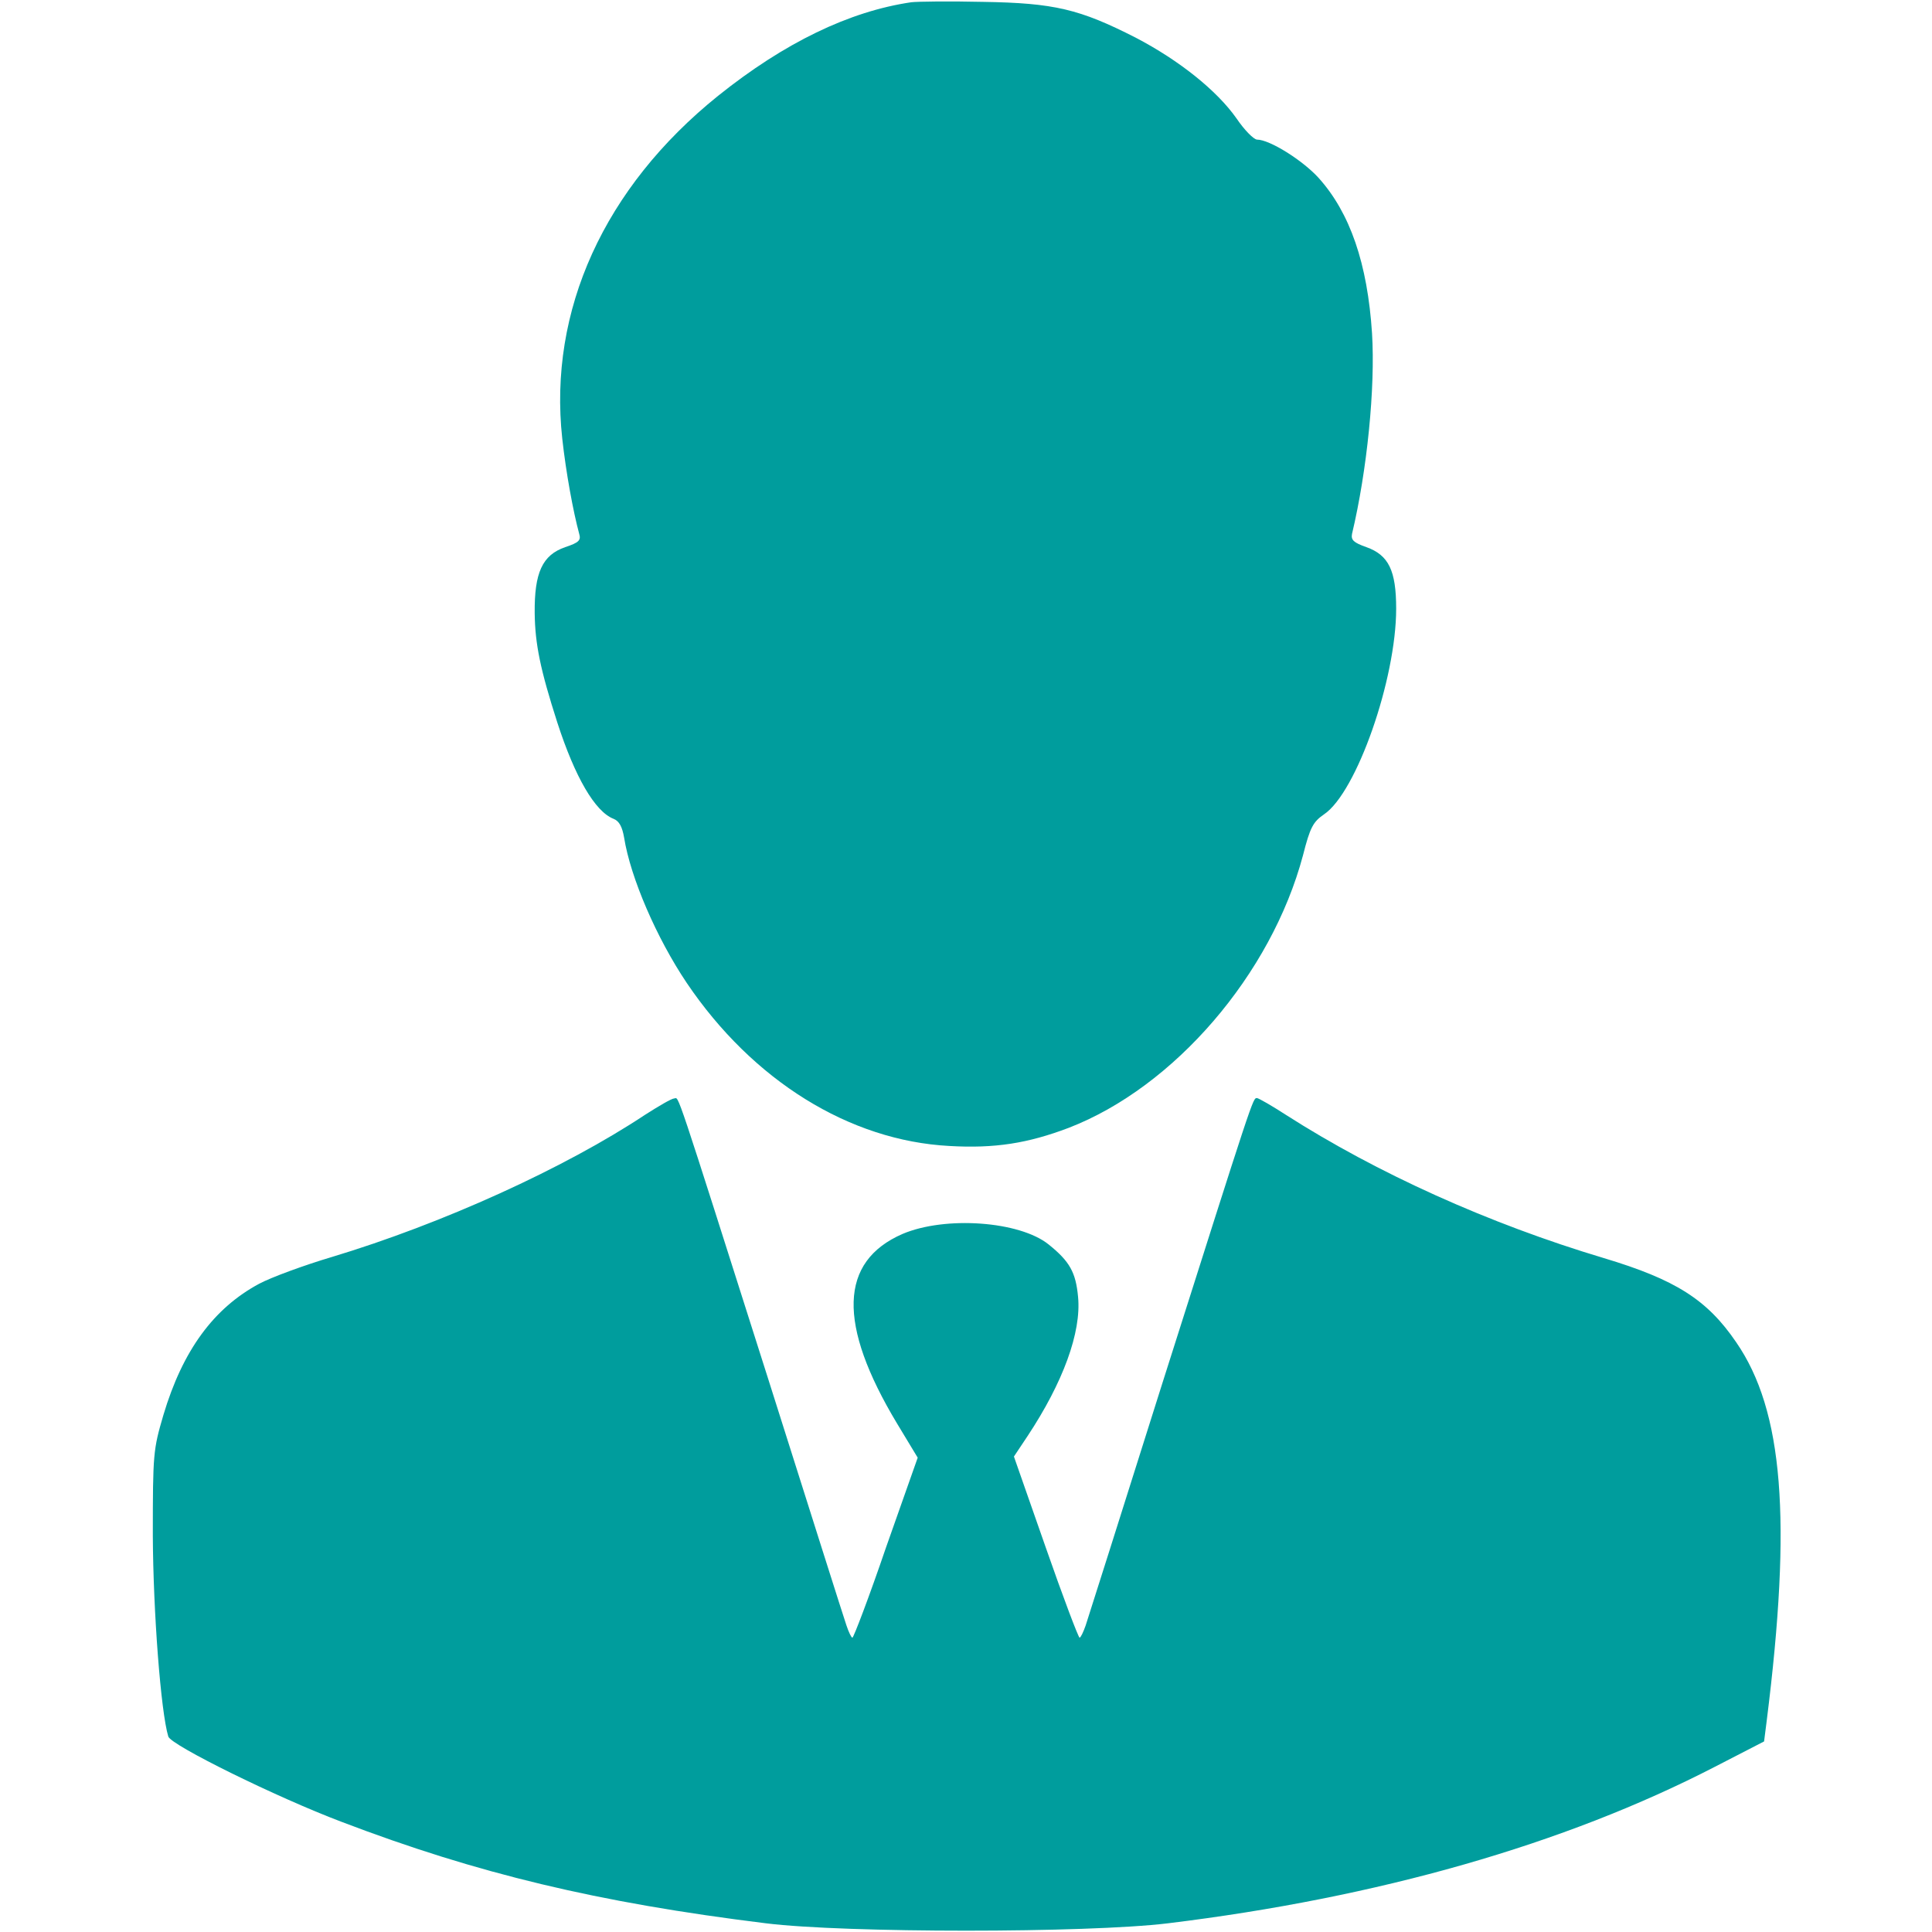
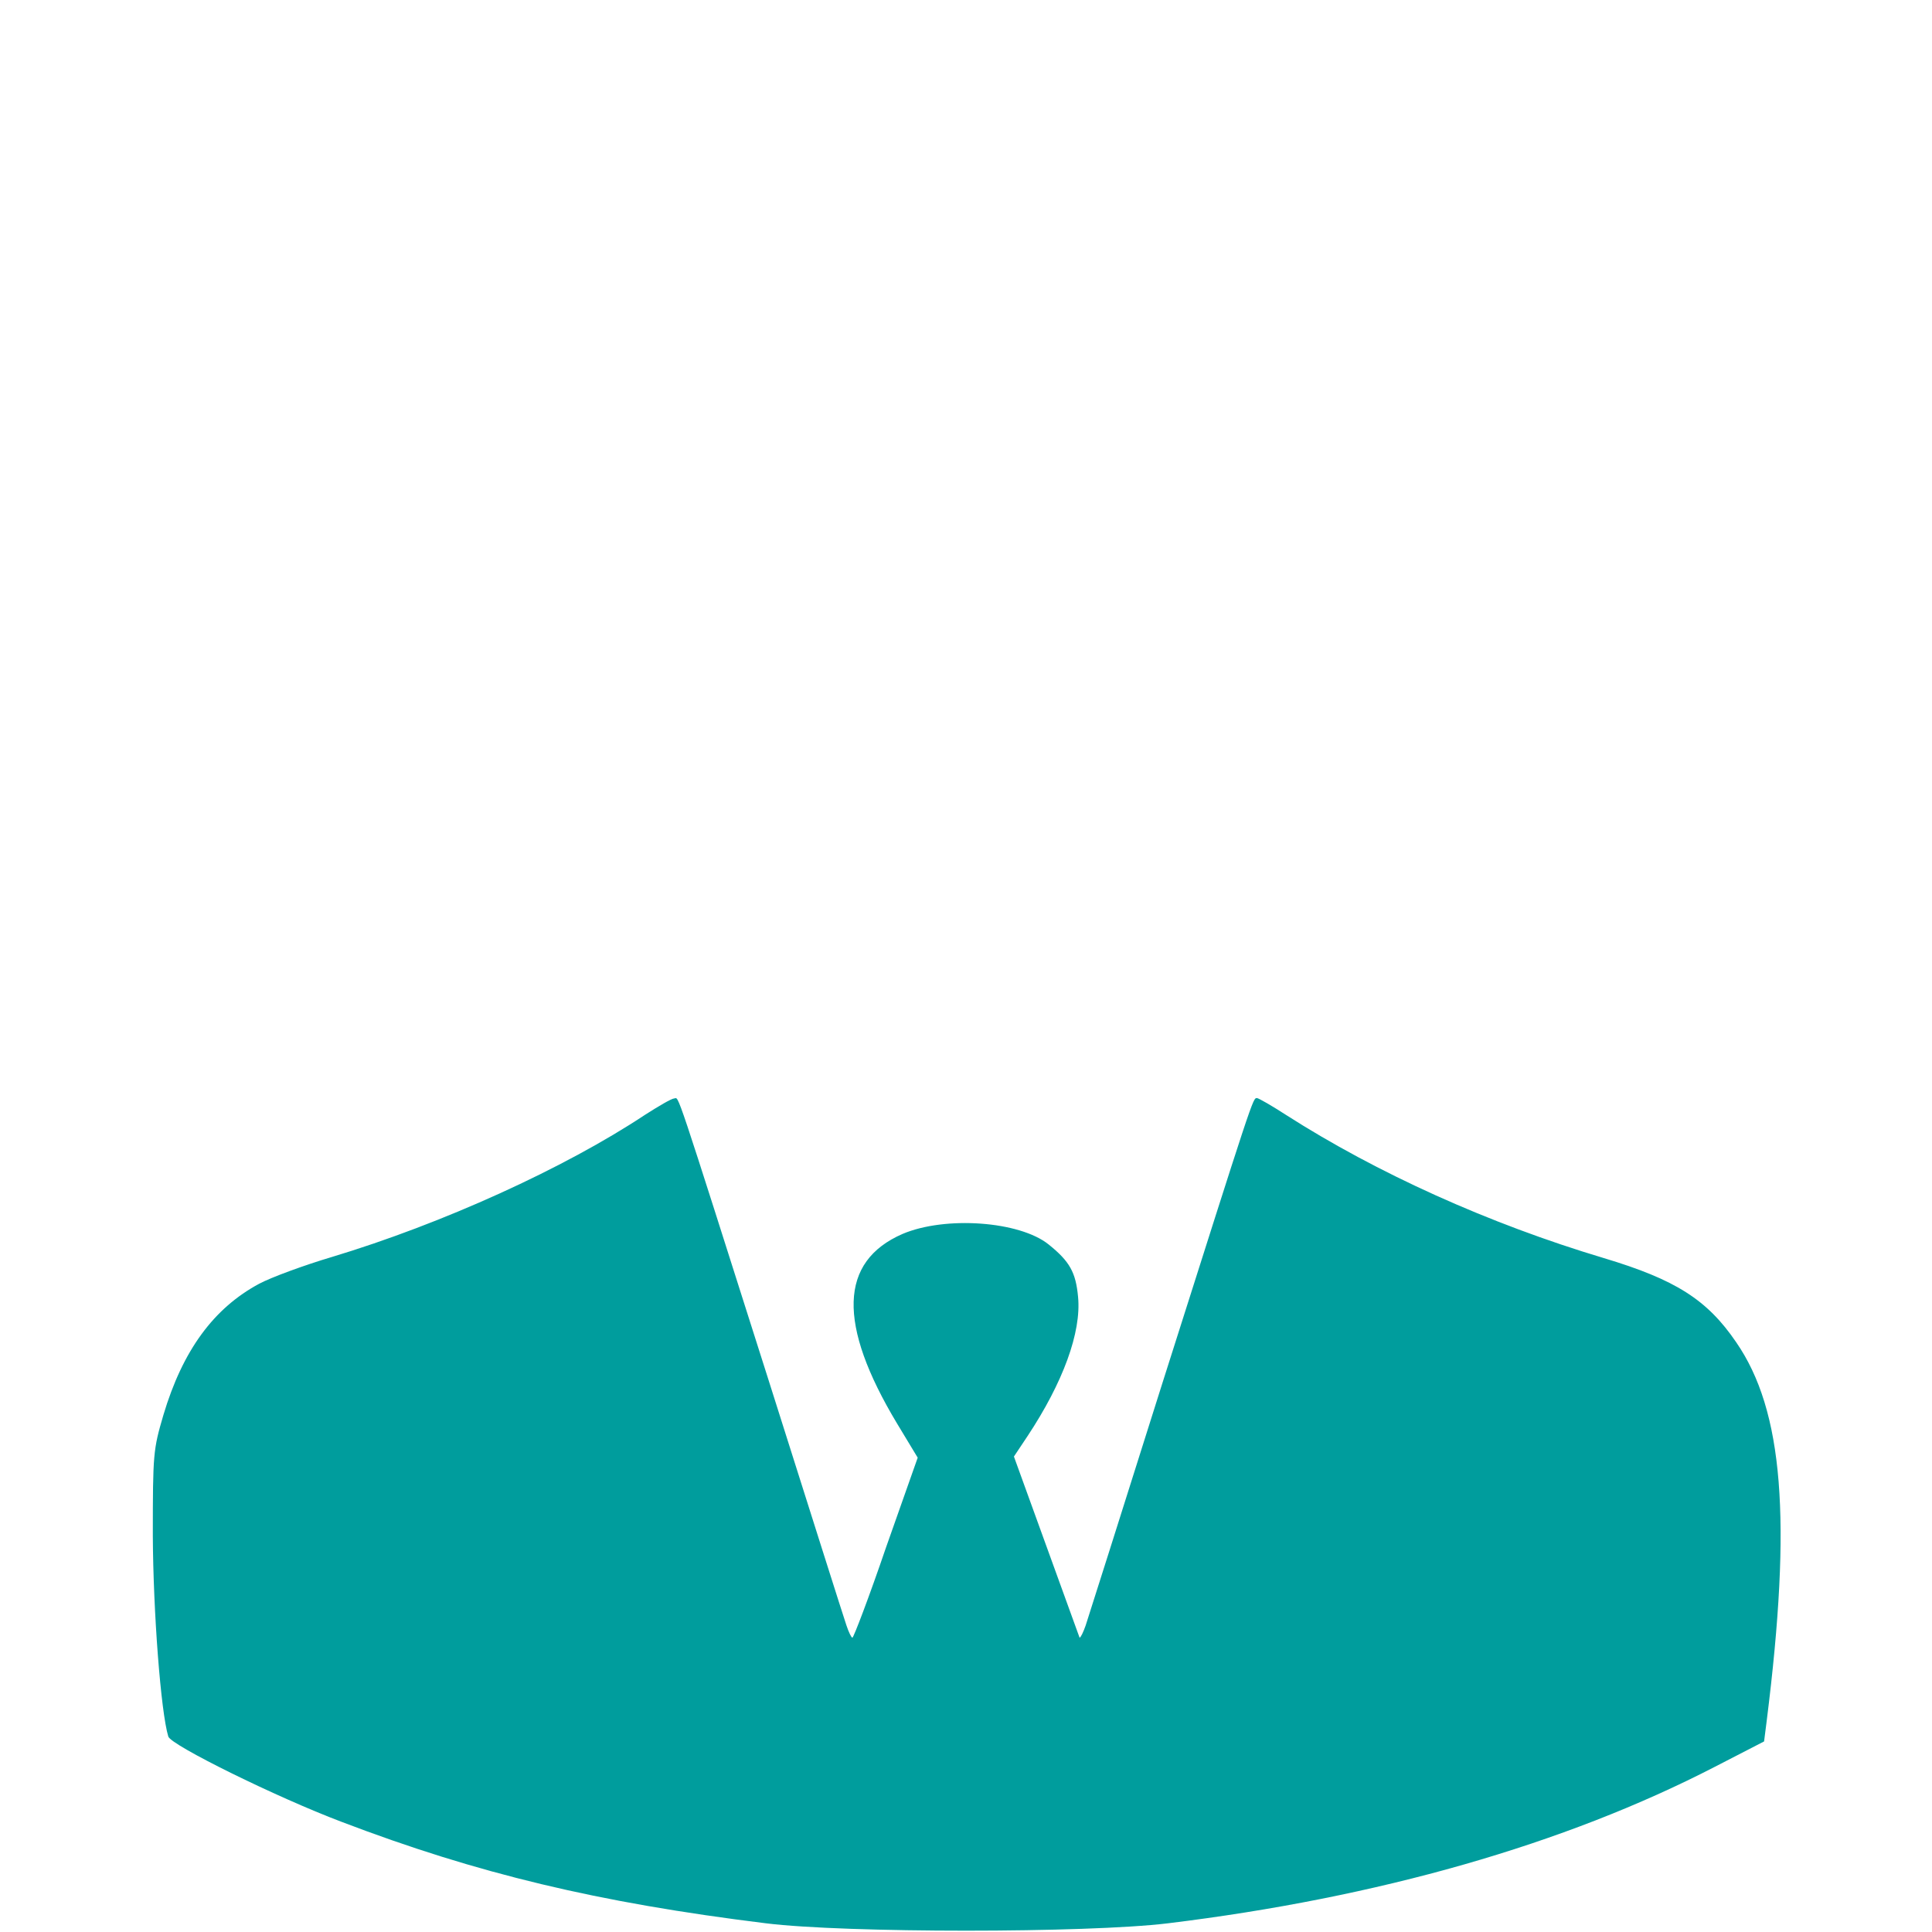
<svg xmlns="http://www.w3.org/2000/svg" width="512" height="512" viewBox="0 0 512 512" fill="none">
-   <path d="M241.499 0.595C225.099 2.995 207.899 11.295 190.299 25.395C160.099 49.695 145.299 82.295 148.999 116.195C149.999 125.295 151.899 135.595 153.499 141.495C153.999 143.195 153.399 143.795 149.799 144.995C143.699 147.095 141.599 151.795 141.699 162.495C141.799 170.695 143.199 177.495 147.699 191.495C152.399 205.995 157.699 215.095 162.599 216.995C164.099 217.595 164.899 219.095 165.399 221.995C167.099 232.595 173.999 248.595 181.999 260.495C199.499 286.395 225.099 302.295 251.599 303.695C263.599 304.395 272.399 302.995 283.199 298.895C311.199 288.095 336.899 258.195 345.299 226.695C347.199 219.195 347.999 217.795 350.899 215.795C359.499 209.995 369.999 179.995 369.999 161.295C369.999 151.195 367.999 147.095 362.099 144.995C358.699 143.795 357.999 143.095 358.299 141.495C362.299 124.695 364.499 102.695 363.599 88.295C362.399 69.895 357.799 56.395 349.399 47.095C345.199 42.495 336.499 36.995 333.099 36.995C332.199 36.895 329.799 34.495 327.699 31.395C322.499 23.995 312.499 15.995 300.999 9.995C286.099 2.395 279.399 0.795 260.499 0.495C251.699 0.295 243.199 0.395 241.499 0.595Z" fill="#009D9D" />
-   <path d="M171 295.398C149.6 309.598 117.2 324.298 88 333.098C80.6 335.298 71.9 338.498 68.7 340.198C56.6 346.698 48.4 357.898 43.3 374.998C40.6 384.198 40.5 385.198 40.5 406.998C40.6 427.098 42.6 453.598 44.6 460.198C45.3 462.498 73.3 476.298 90.5 482.798C126.4 496.498 158.4 504.198 203 509.698C224 512.298 288 512.298 309.5 509.698C365.2 502.898 414.6 488.798 454.5 468.198L467.5 461.498L468.2 455.998C474.9 402.698 472.6 373.798 460.1 355.698C452.4 344.398 444 339.098 425 333.398C394.6 324.298 364.9 310.898 340.7 295.398C337 292.998 333.5 290.998 333.1 290.998C332 290.998 332.3 290.198 307.9 366.998C297.4 400.298 288.3 428.998 287.7 430.798C287.1 432.498 286.4 433.998 286.1 433.998C285.8 433.998 281.7 423.198 277.1 409.998L268.7 385.998L272.3 380.598C281.7 366.398 286.6 353.098 285.7 343.698C285.1 337.198 283.5 334.298 277.9 329.798C270.2 323.598 250.5 322.198 239.2 326.998C222.4 334.298 221.9 350.898 237.7 377.198L243.2 386.298L234.8 410.098C230.3 423.298 226.2 433.998 225.9 433.998C225.6 433.998 224.9 432.498 224.3 430.698C223.7 428.998 214.4 399.598 203.6 365.498C178.4 286.198 180 290.998 178.7 291.098C178 291.098 174.6 293.098 171 295.398Z" fill="#009D9D" />
+   <path d="M171 295.398C149.6 309.598 117.2 324.298 88 333.098C80.6 335.298 71.9 338.498 68.7 340.198C56.6 346.698 48.4 357.898 43.3 374.998C40.6 384.198 40.5 385.198 40.5 406.998C40.6 427.098 42.6 453.598 44.6 460.198C45.3 462.498 73.3 476.298 90.5 482.798C126.4 496.498 158.4 504.198 203 509.698C224 512.298 288 512.298 309.5 509.698C365.2 502.898 414.6 488.798 454.5 468.198L467.5 461.498L468.2 455.998C474.9 402.698 472.6 373.798 460.1 355.698C452.4 344.398 444 339.098 425 333.398C394.6 324.298 364.9 310.898 340.7 295.398C337 292.998 333.5 290.998 333.1 290.998C332 290.998 332.3 290.198 307.9 366.998C297.4 400.298 288.3 428.998 287.7 430.798C287.1 432.498 286.4 433.998 286.1 433.998L268.7 385.998L272.3 380.598C281.7 366.398 286.6 353.098 285.7 343.698C285.1 337.198 283.5 334.298 277.9 329.798C270.2 323.598 250.5 322.198 239.2 326.998C222.4 334.298 221.9 350.898 237.7 377.198L243.2 386.298L234.8 410.098C230.3 423.298 226.2 433.998 225.9 433.998C225.6 433.998 224.9 432.498 224.3 430.698C223.7 428.998 214.4 399.598 203.6 365.498C178.4 286.198 180 290.998 178.7 291.098C178 291.098 174.6 293.098 171 295.398Z" fill="#009D9D" />
</svg>